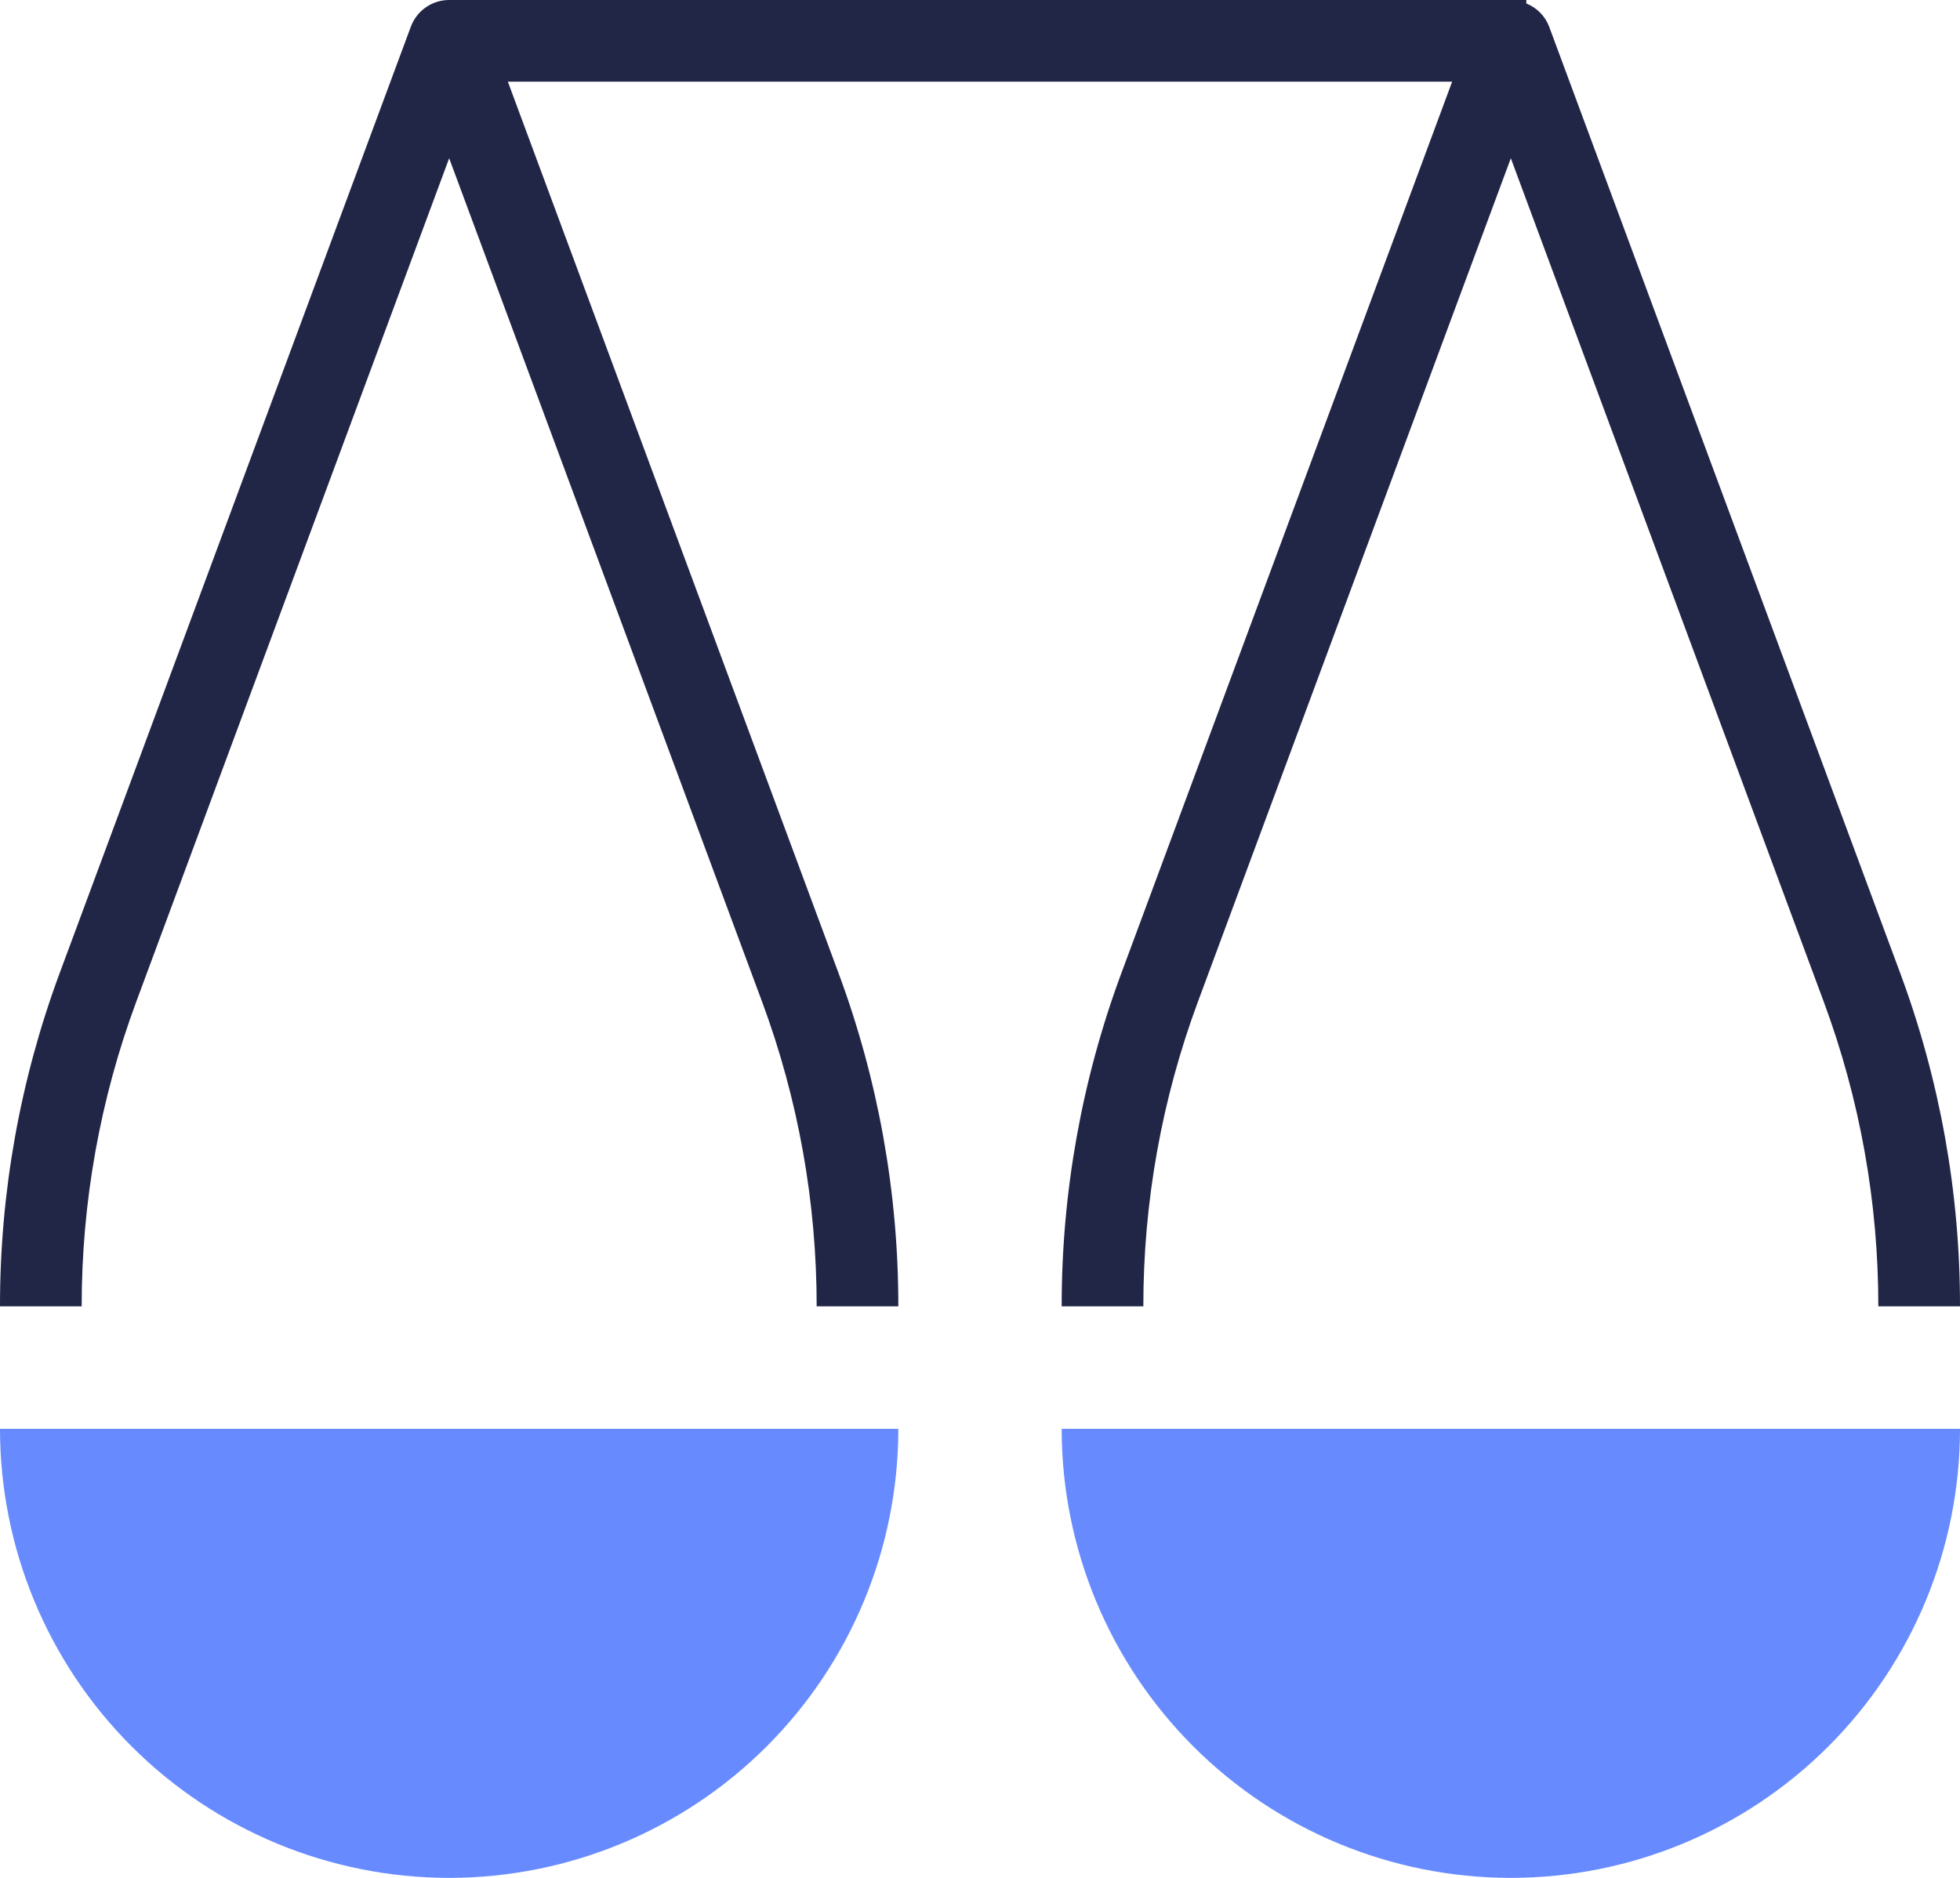
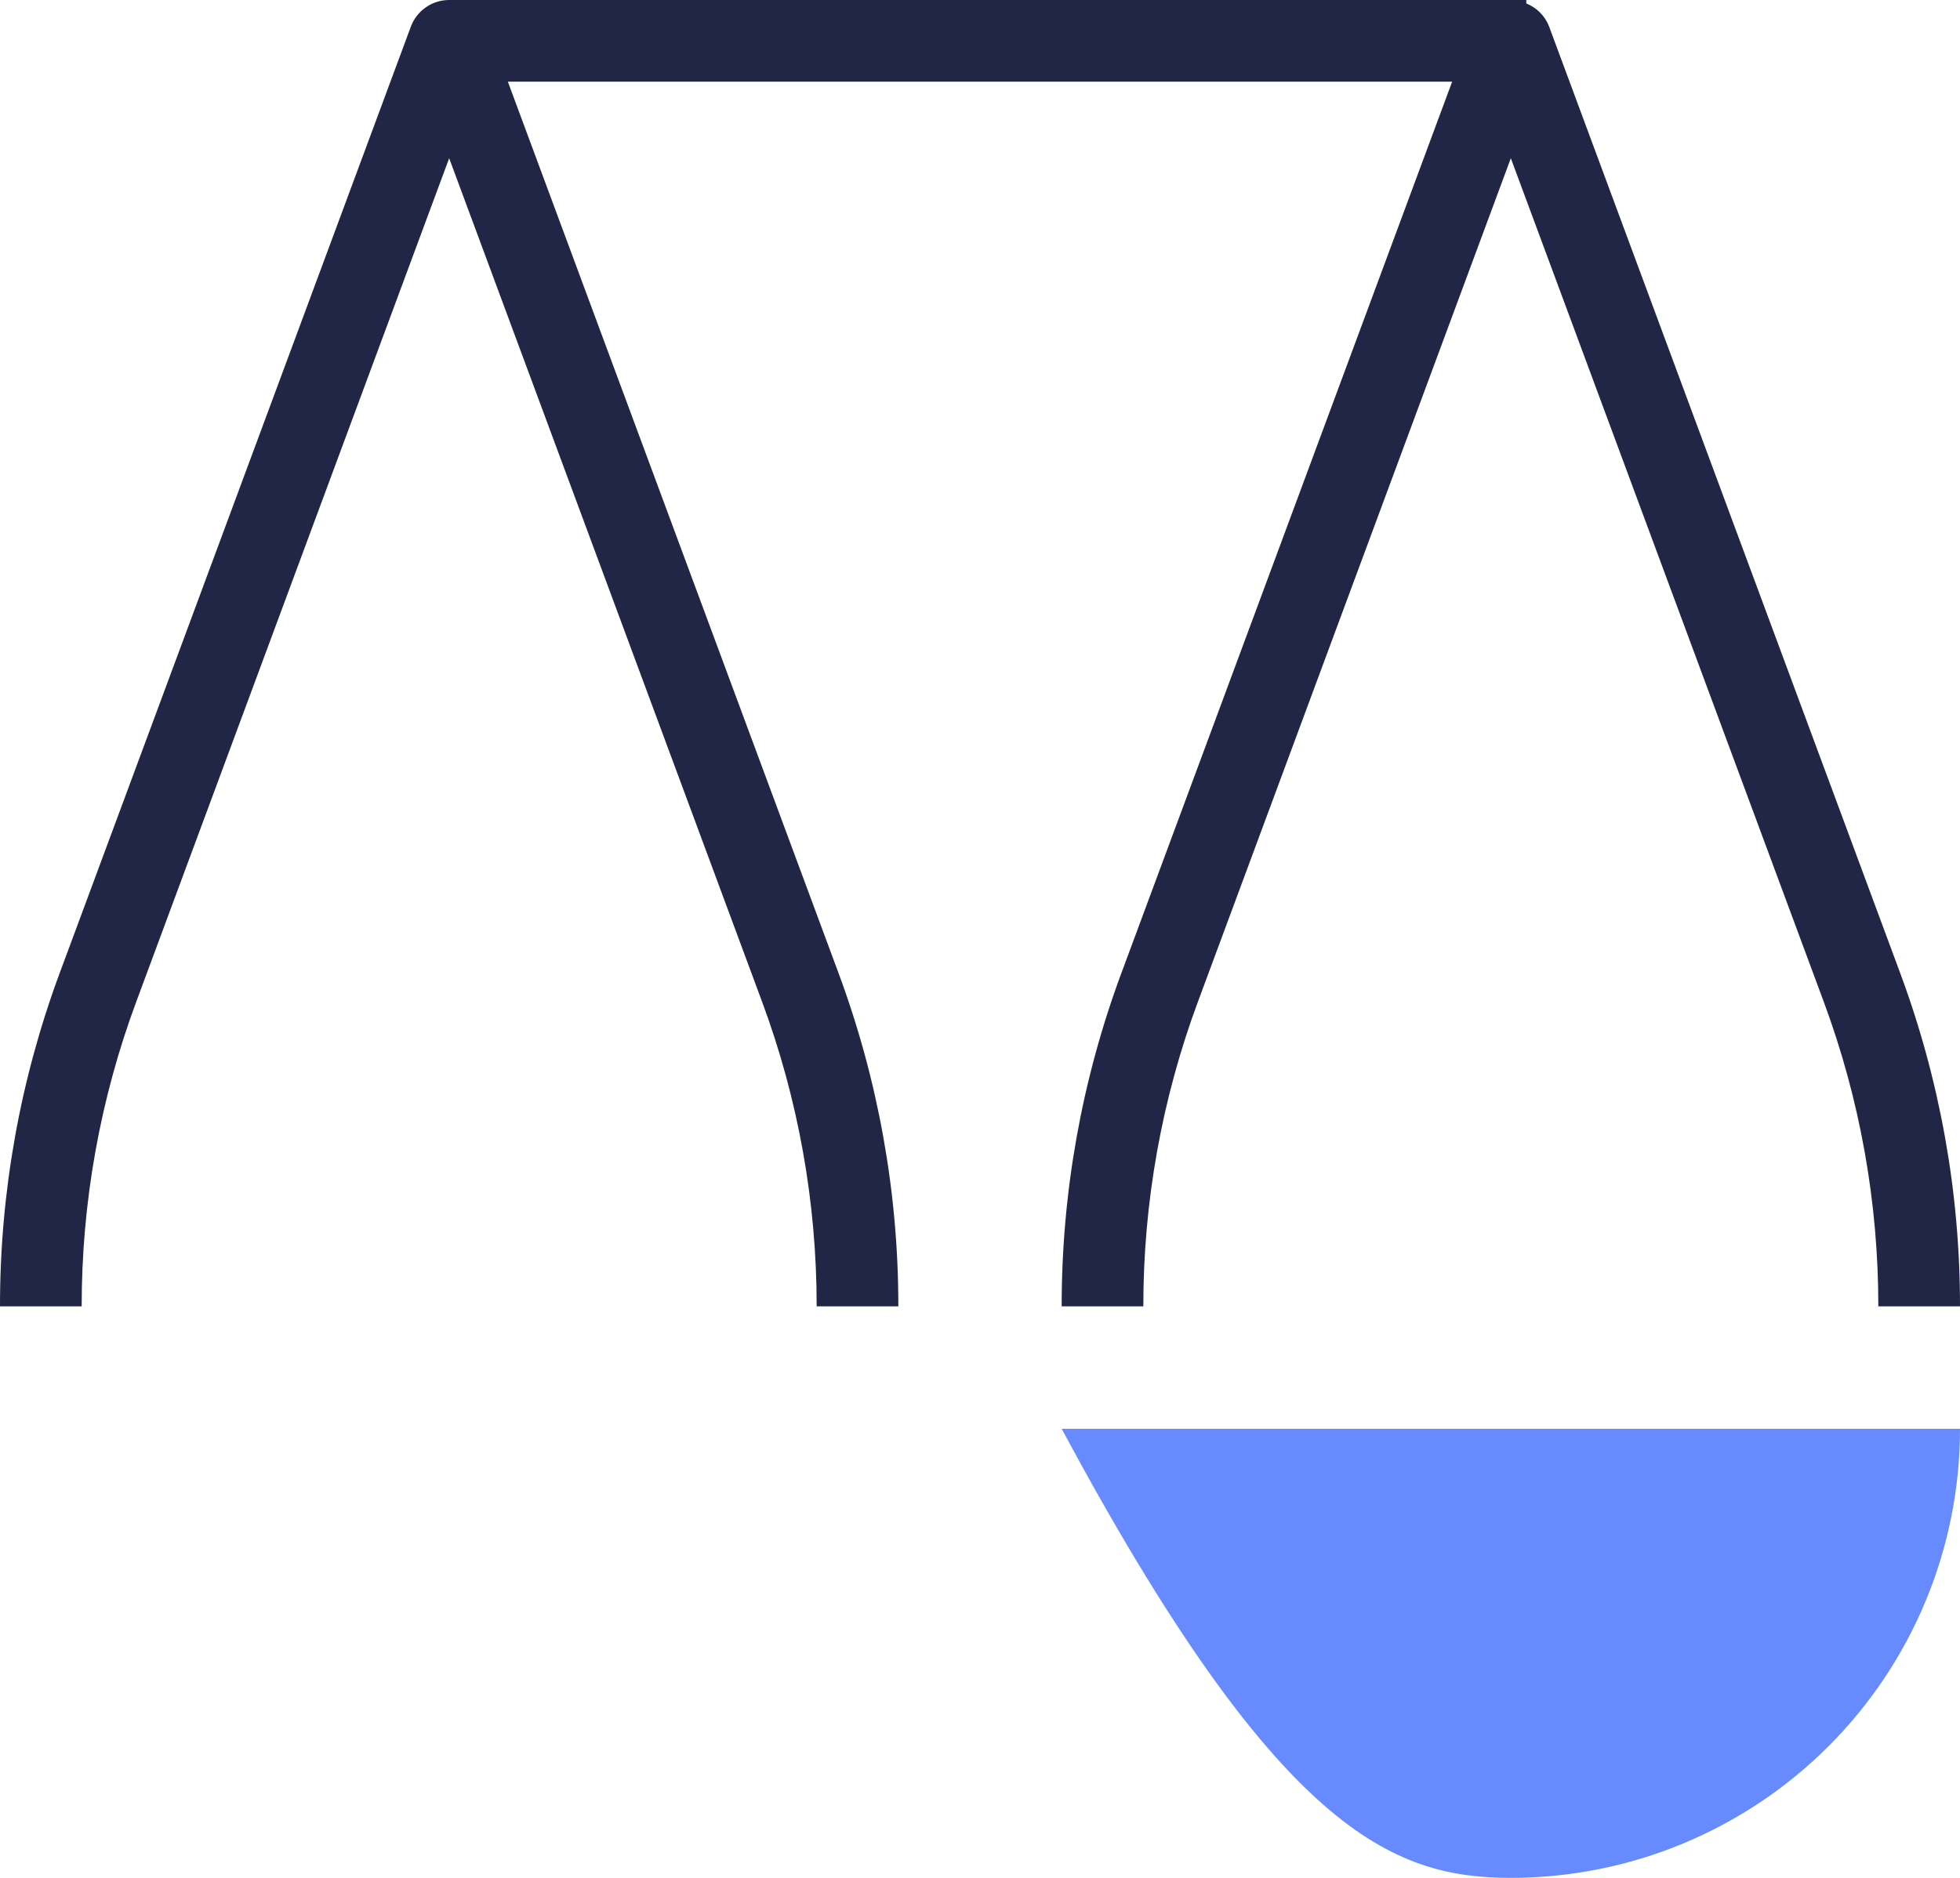
<svg xmlns="http://www.w3.org/2000/svg" width="48" height="46" viewBox="0 0 48 46" fill="none">
-   <path d="M37 46C39.917 46 42.715 44.841 44.778 42.778C46.841 40.715 48 37.917 48 35H26C26 37.917 27.159 40.715 29.222 42.778C31.285 44.841 34.083 46 37 46Z" fill="#678BFF" />
-   <path d="M11 46C13.917 46 16.715 44.841 18.778 42.778C20.841 40.715 22 37.917 22 35H0C0 37.917 1.159 40.715 3.222 42.778C5.285 44.841 8.083 46 11 46Z" fill="#678BFF" />
+   <path d="M37 46C39.917 46 42.715 44.841 44.778 42.778C46.841 40.715 48 37.917 48 35H26C31.285 44.841 34.083 46 37 46Z" fill="#678BFF" />
  <path d="M37.938 0.652C37.889 0.524 37.814 0.407 37.718 0.31C37.622 0.212 37.506 0.136 37.379 0.085V1.27791e-07H11C10.796 -0 10.596 0.062 10.429 0.179C10.261 0.295 10.133 0.461 10.062 0.652L1.462 23.835C0.493 26.448 -0.002 29.213 9.3758e-06 32H2C1.999 29.45 2.452 26.92 3.34 24.53L11 3.876L18.66 24.53C19.548 26.92 20.001 29.45 20 32H22C22.002 29.213 21.505 26.448 20.535 23.835L12.437 2H35.563L27.463 23.835C26.493 26.448 25.998 29.213 26 32H28C27.999 29.45 28.452 26.92 29.34 24.53L37 3.876L44.66 24.53C45.548 26.92 46.001 29.45 46 32H48C48.002 29.213 47.505 26.448 46.535 23.835L37.938 0.652Z" fill="#212647" />
</svg>